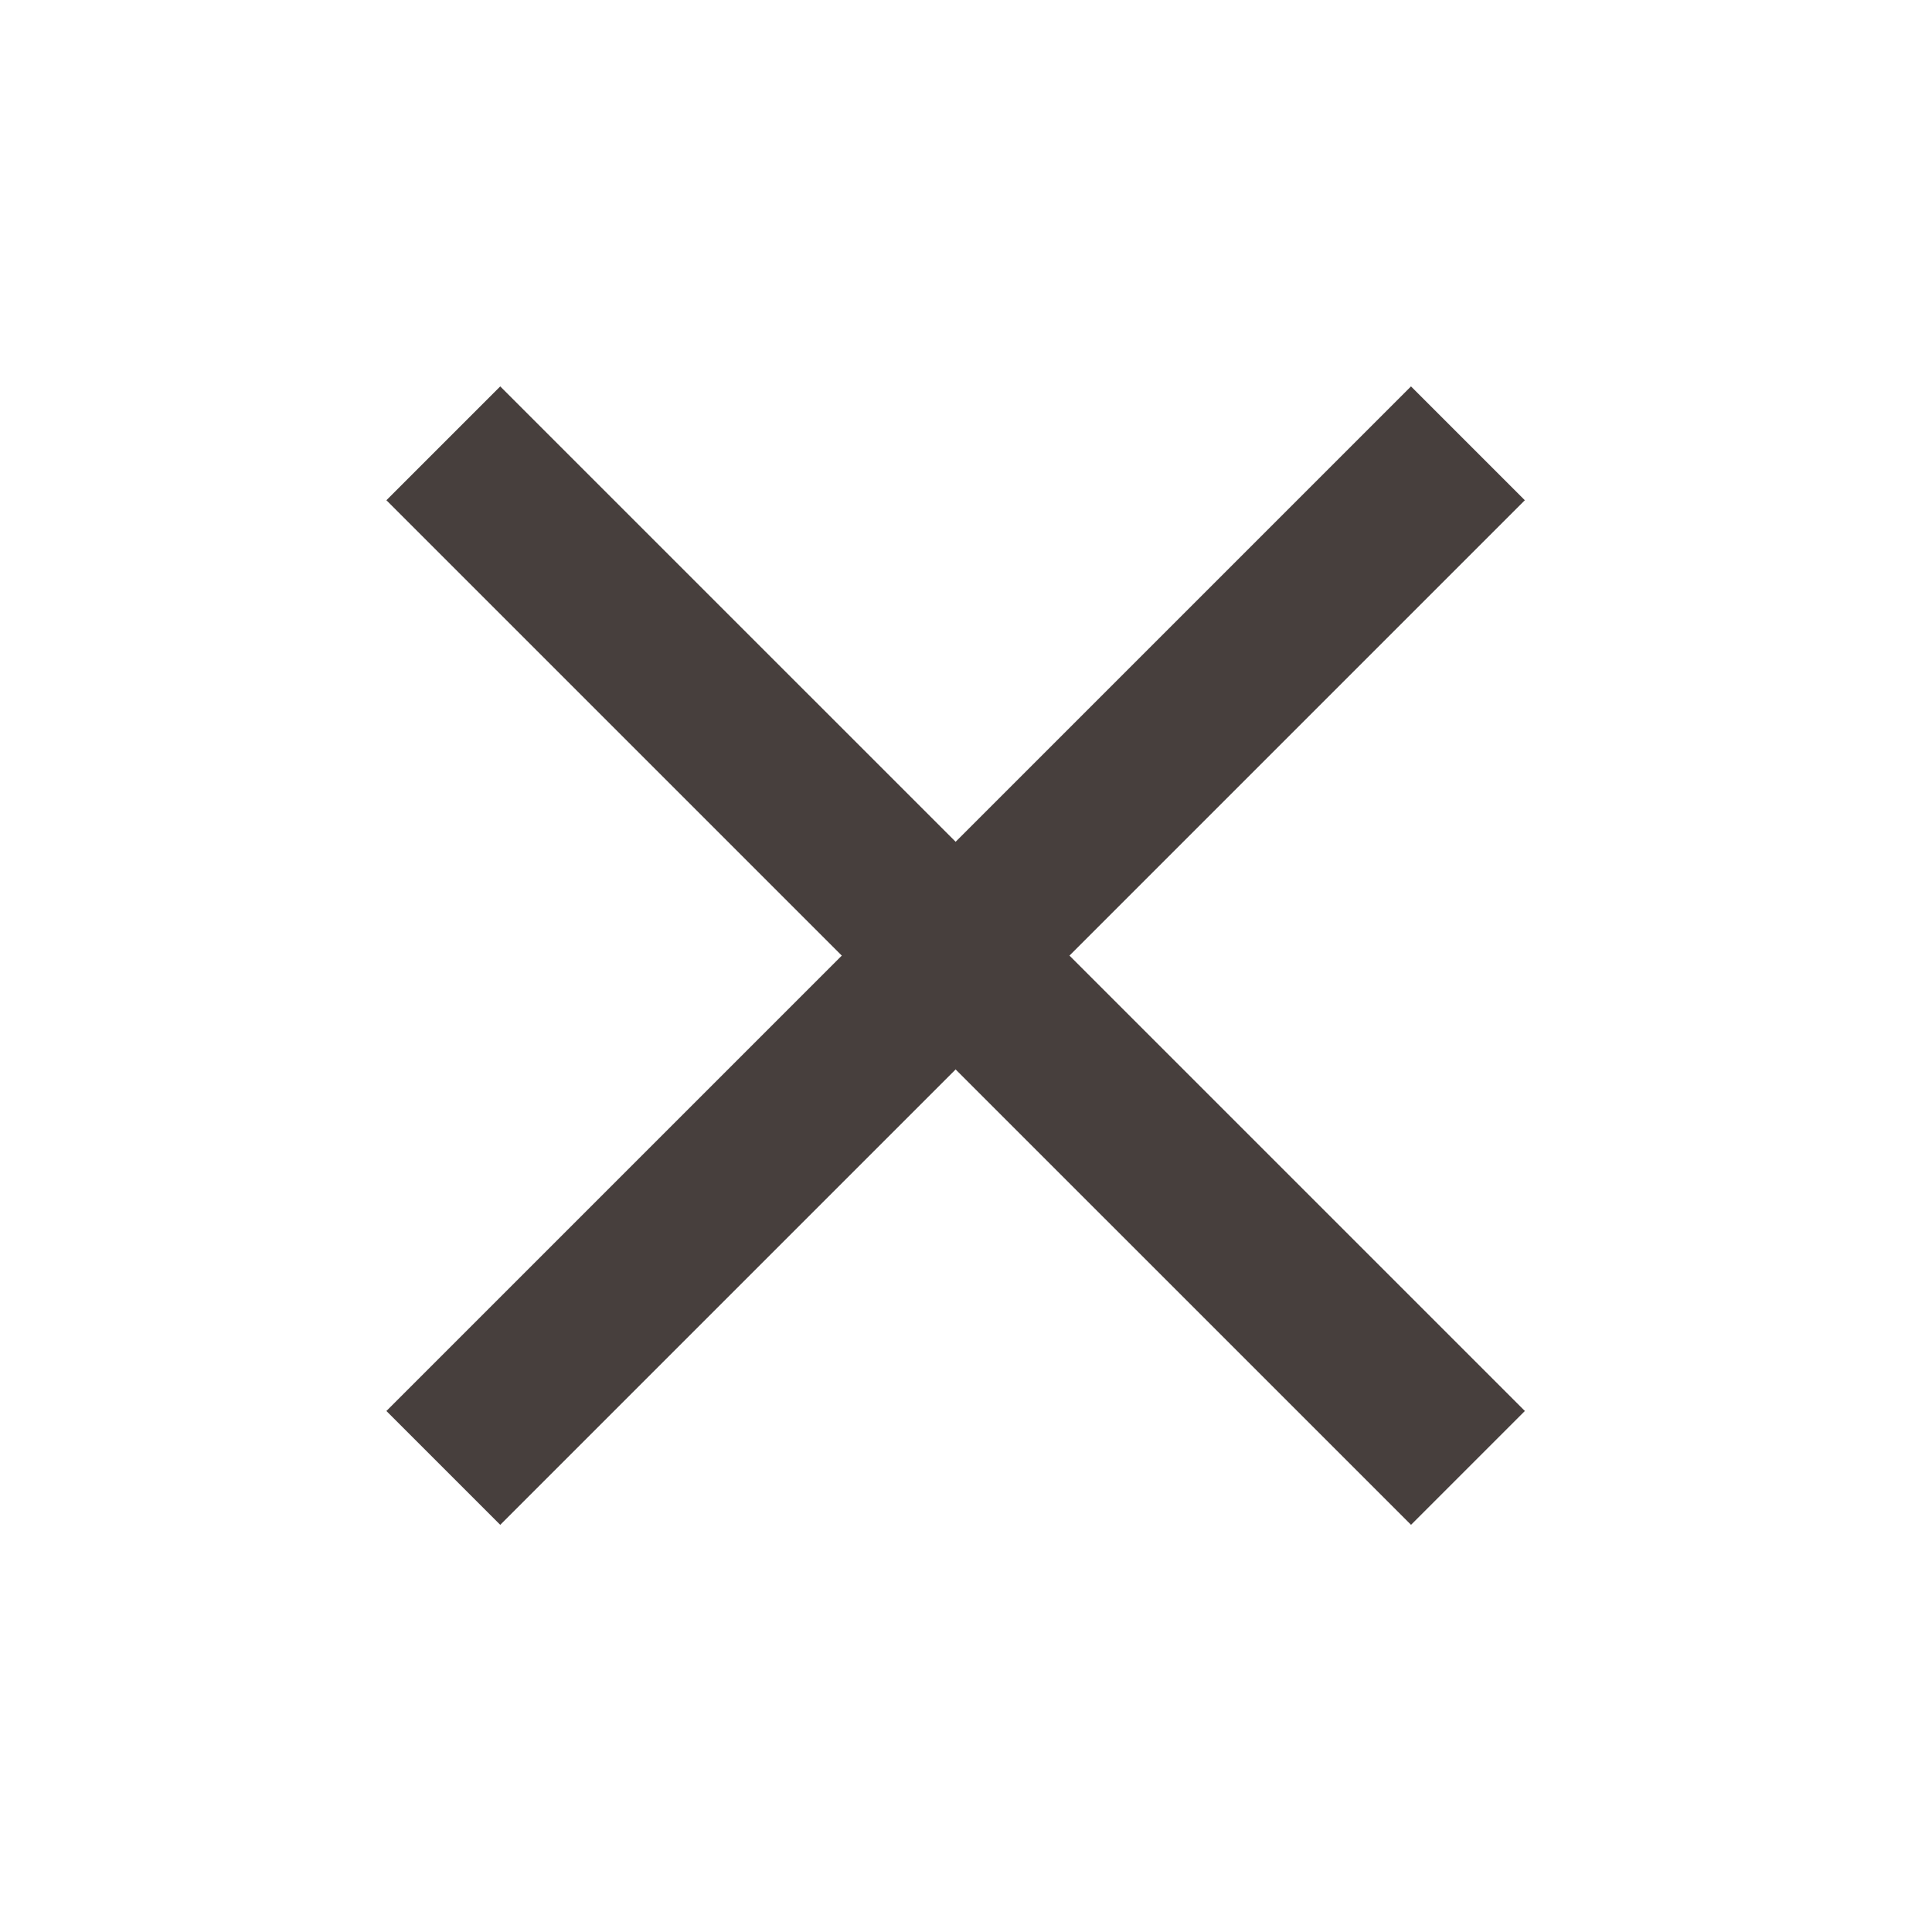
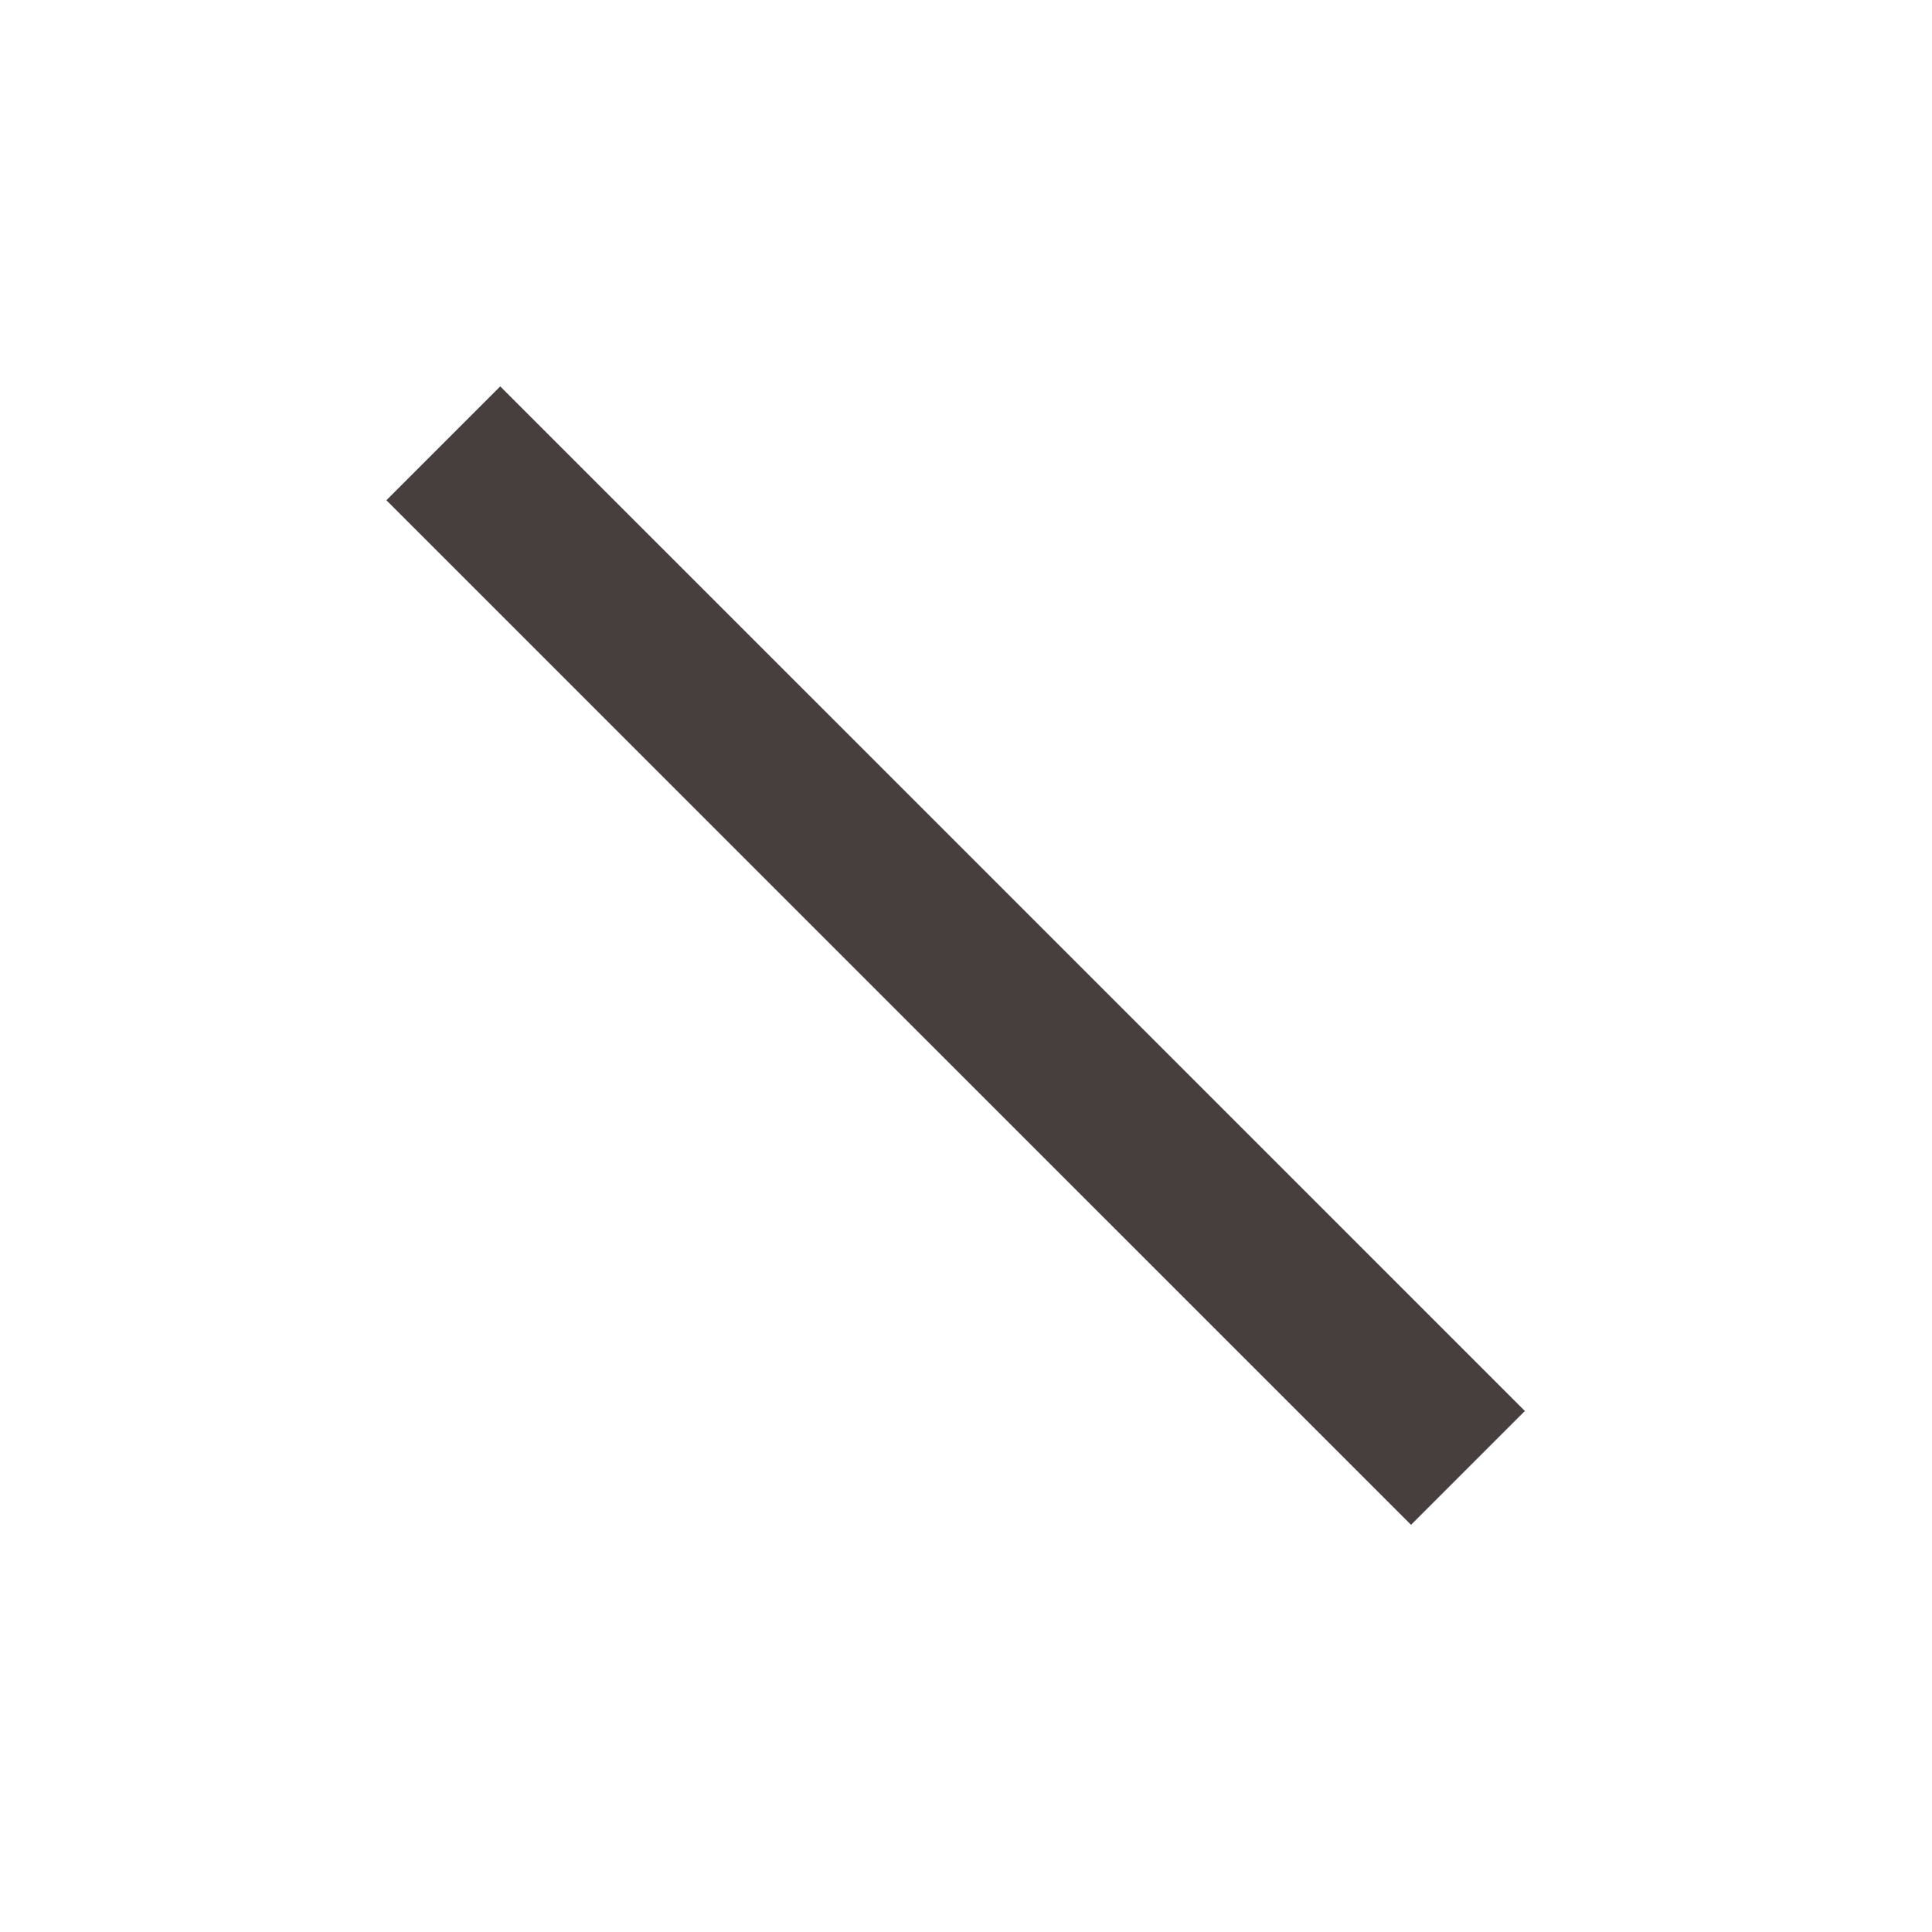
<svg xmlns="http://www.w3.org/2000/svg" width="40" height="40" viewBox="0 0 40 40" fill="none">
  <g id="menu / menu_duo">
    <g id="Group 32">
-       <path id="coolicon" d="M31.57 10.357L10.357 31.57L8 29.213L29.213 8L31.57 10.357Z" fill="#473F3D" />
      <path id="coolicon_2" d="M29.214 31.57L8 10.357L10.357 8L31.571 29.213L29.214 31.57Z" fill="#473F3D" />
    </g>
  </g>
</svg>